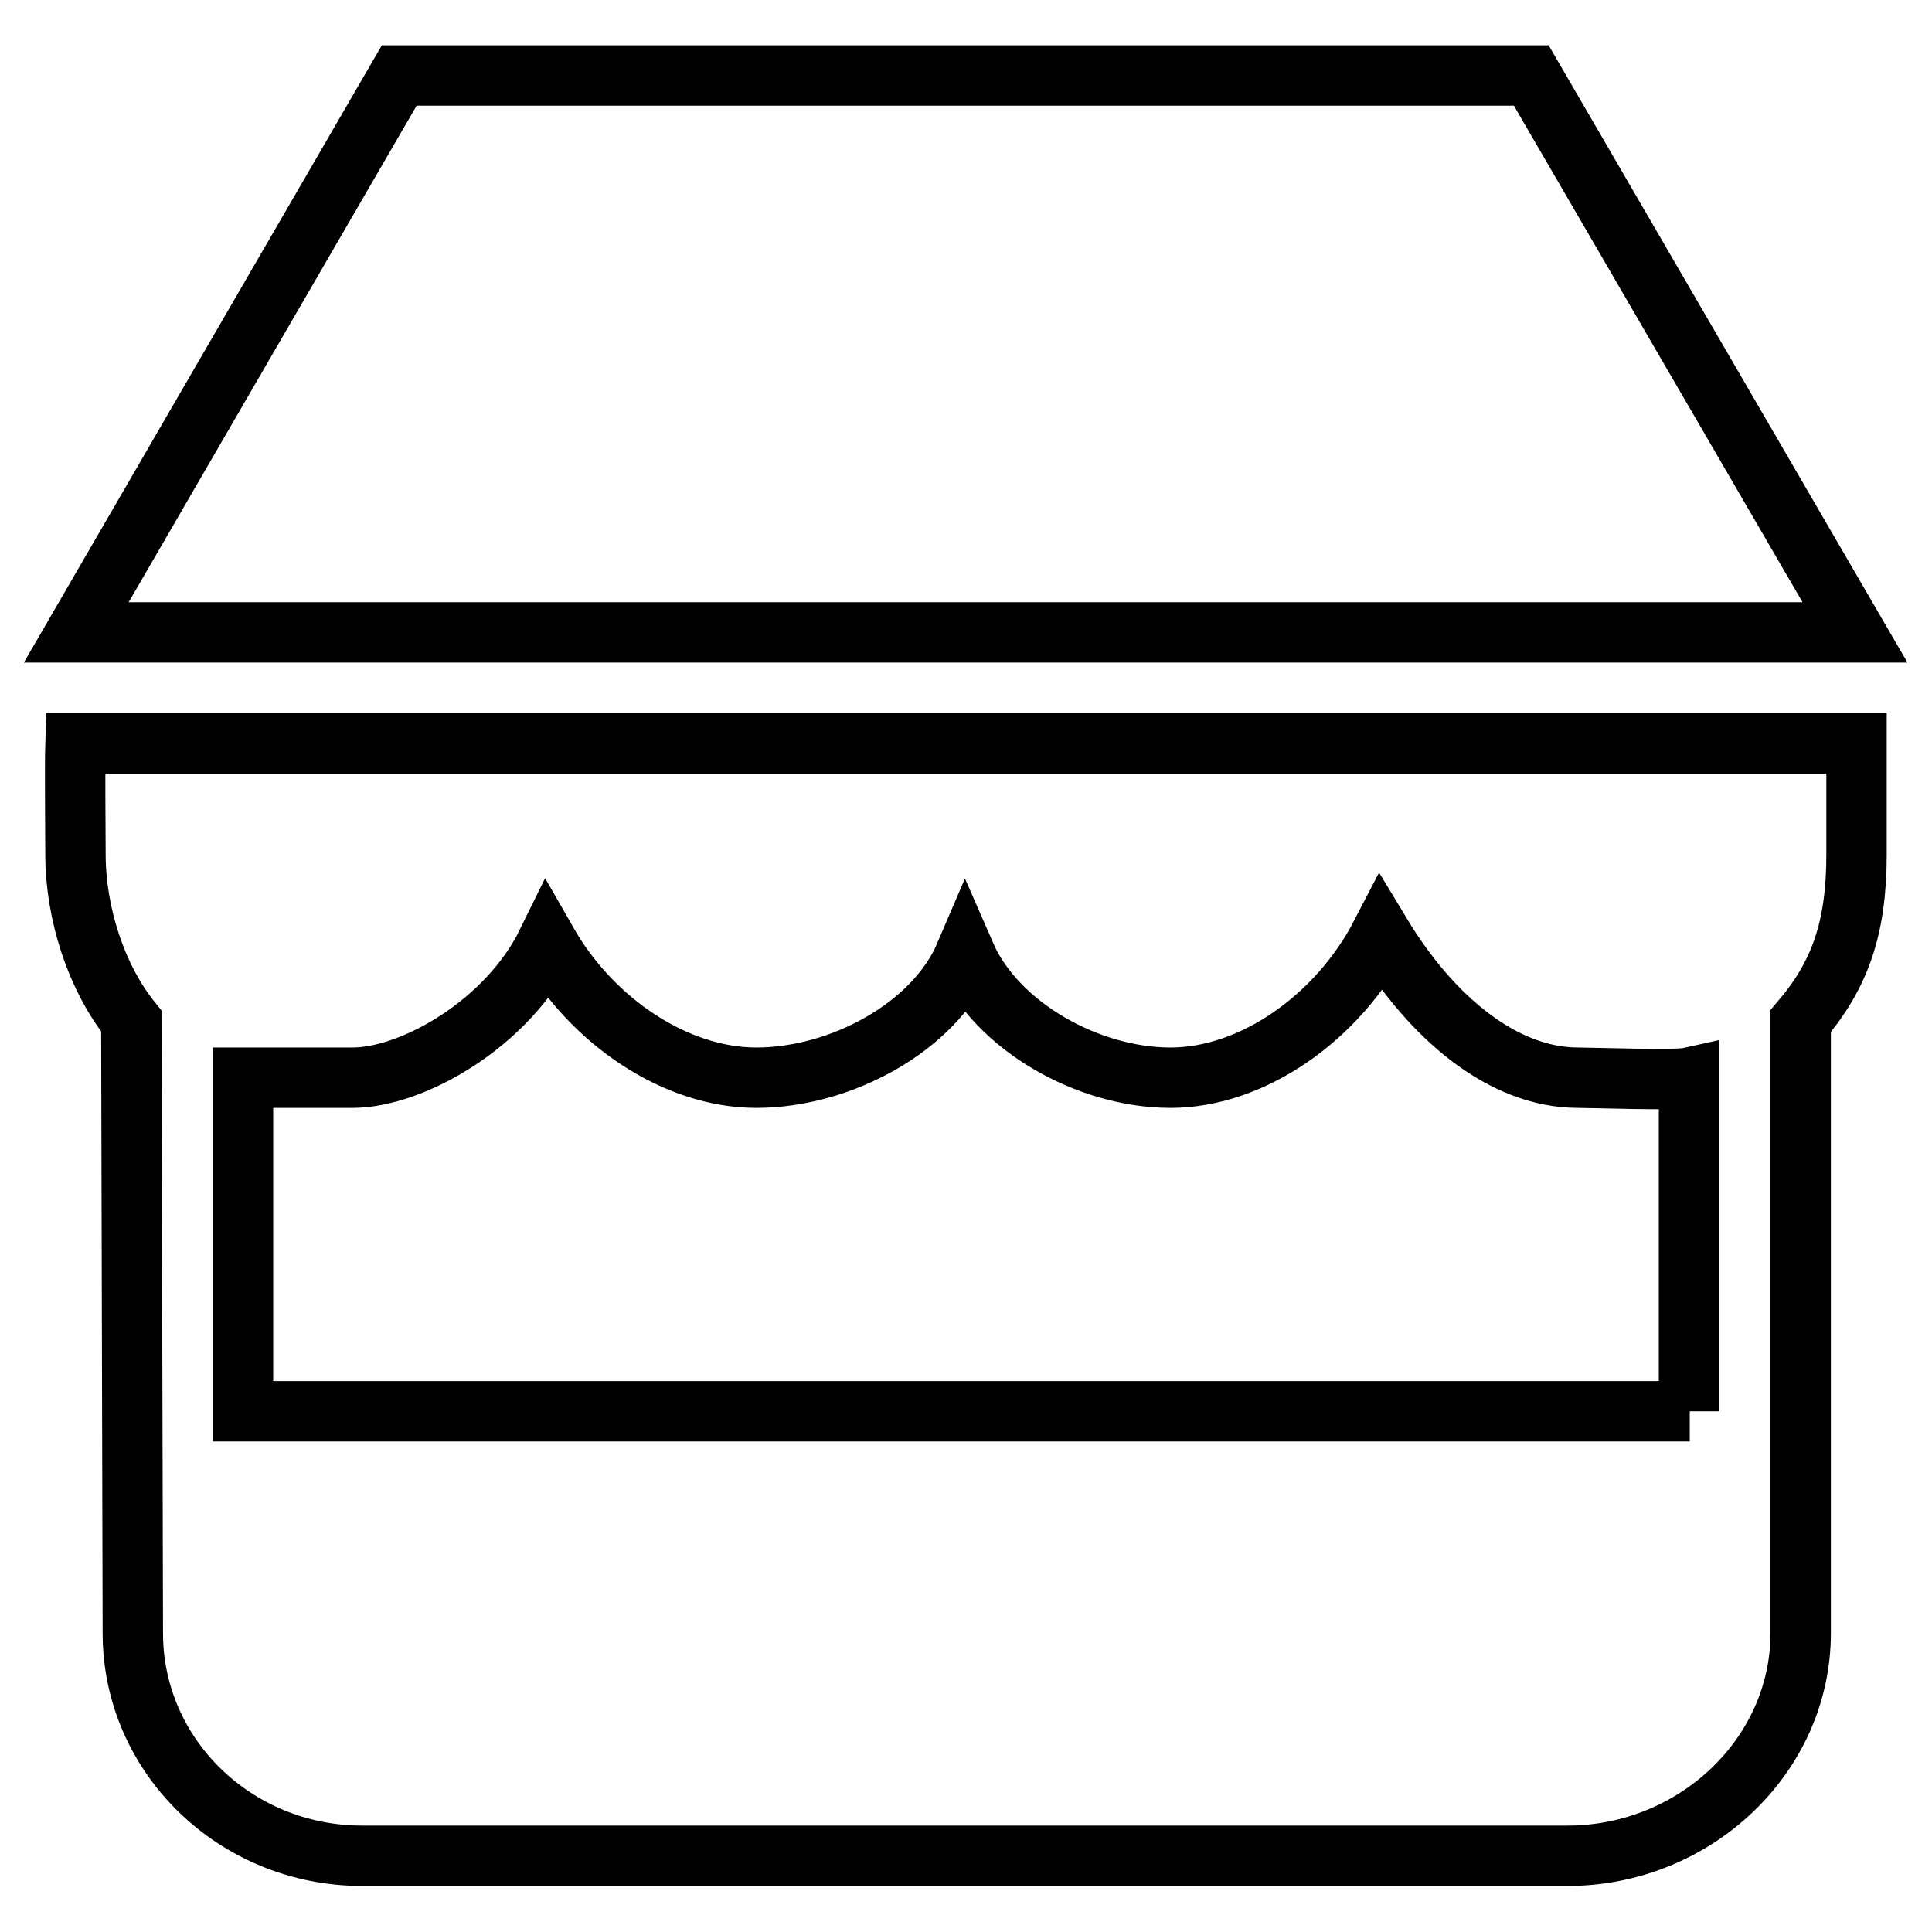
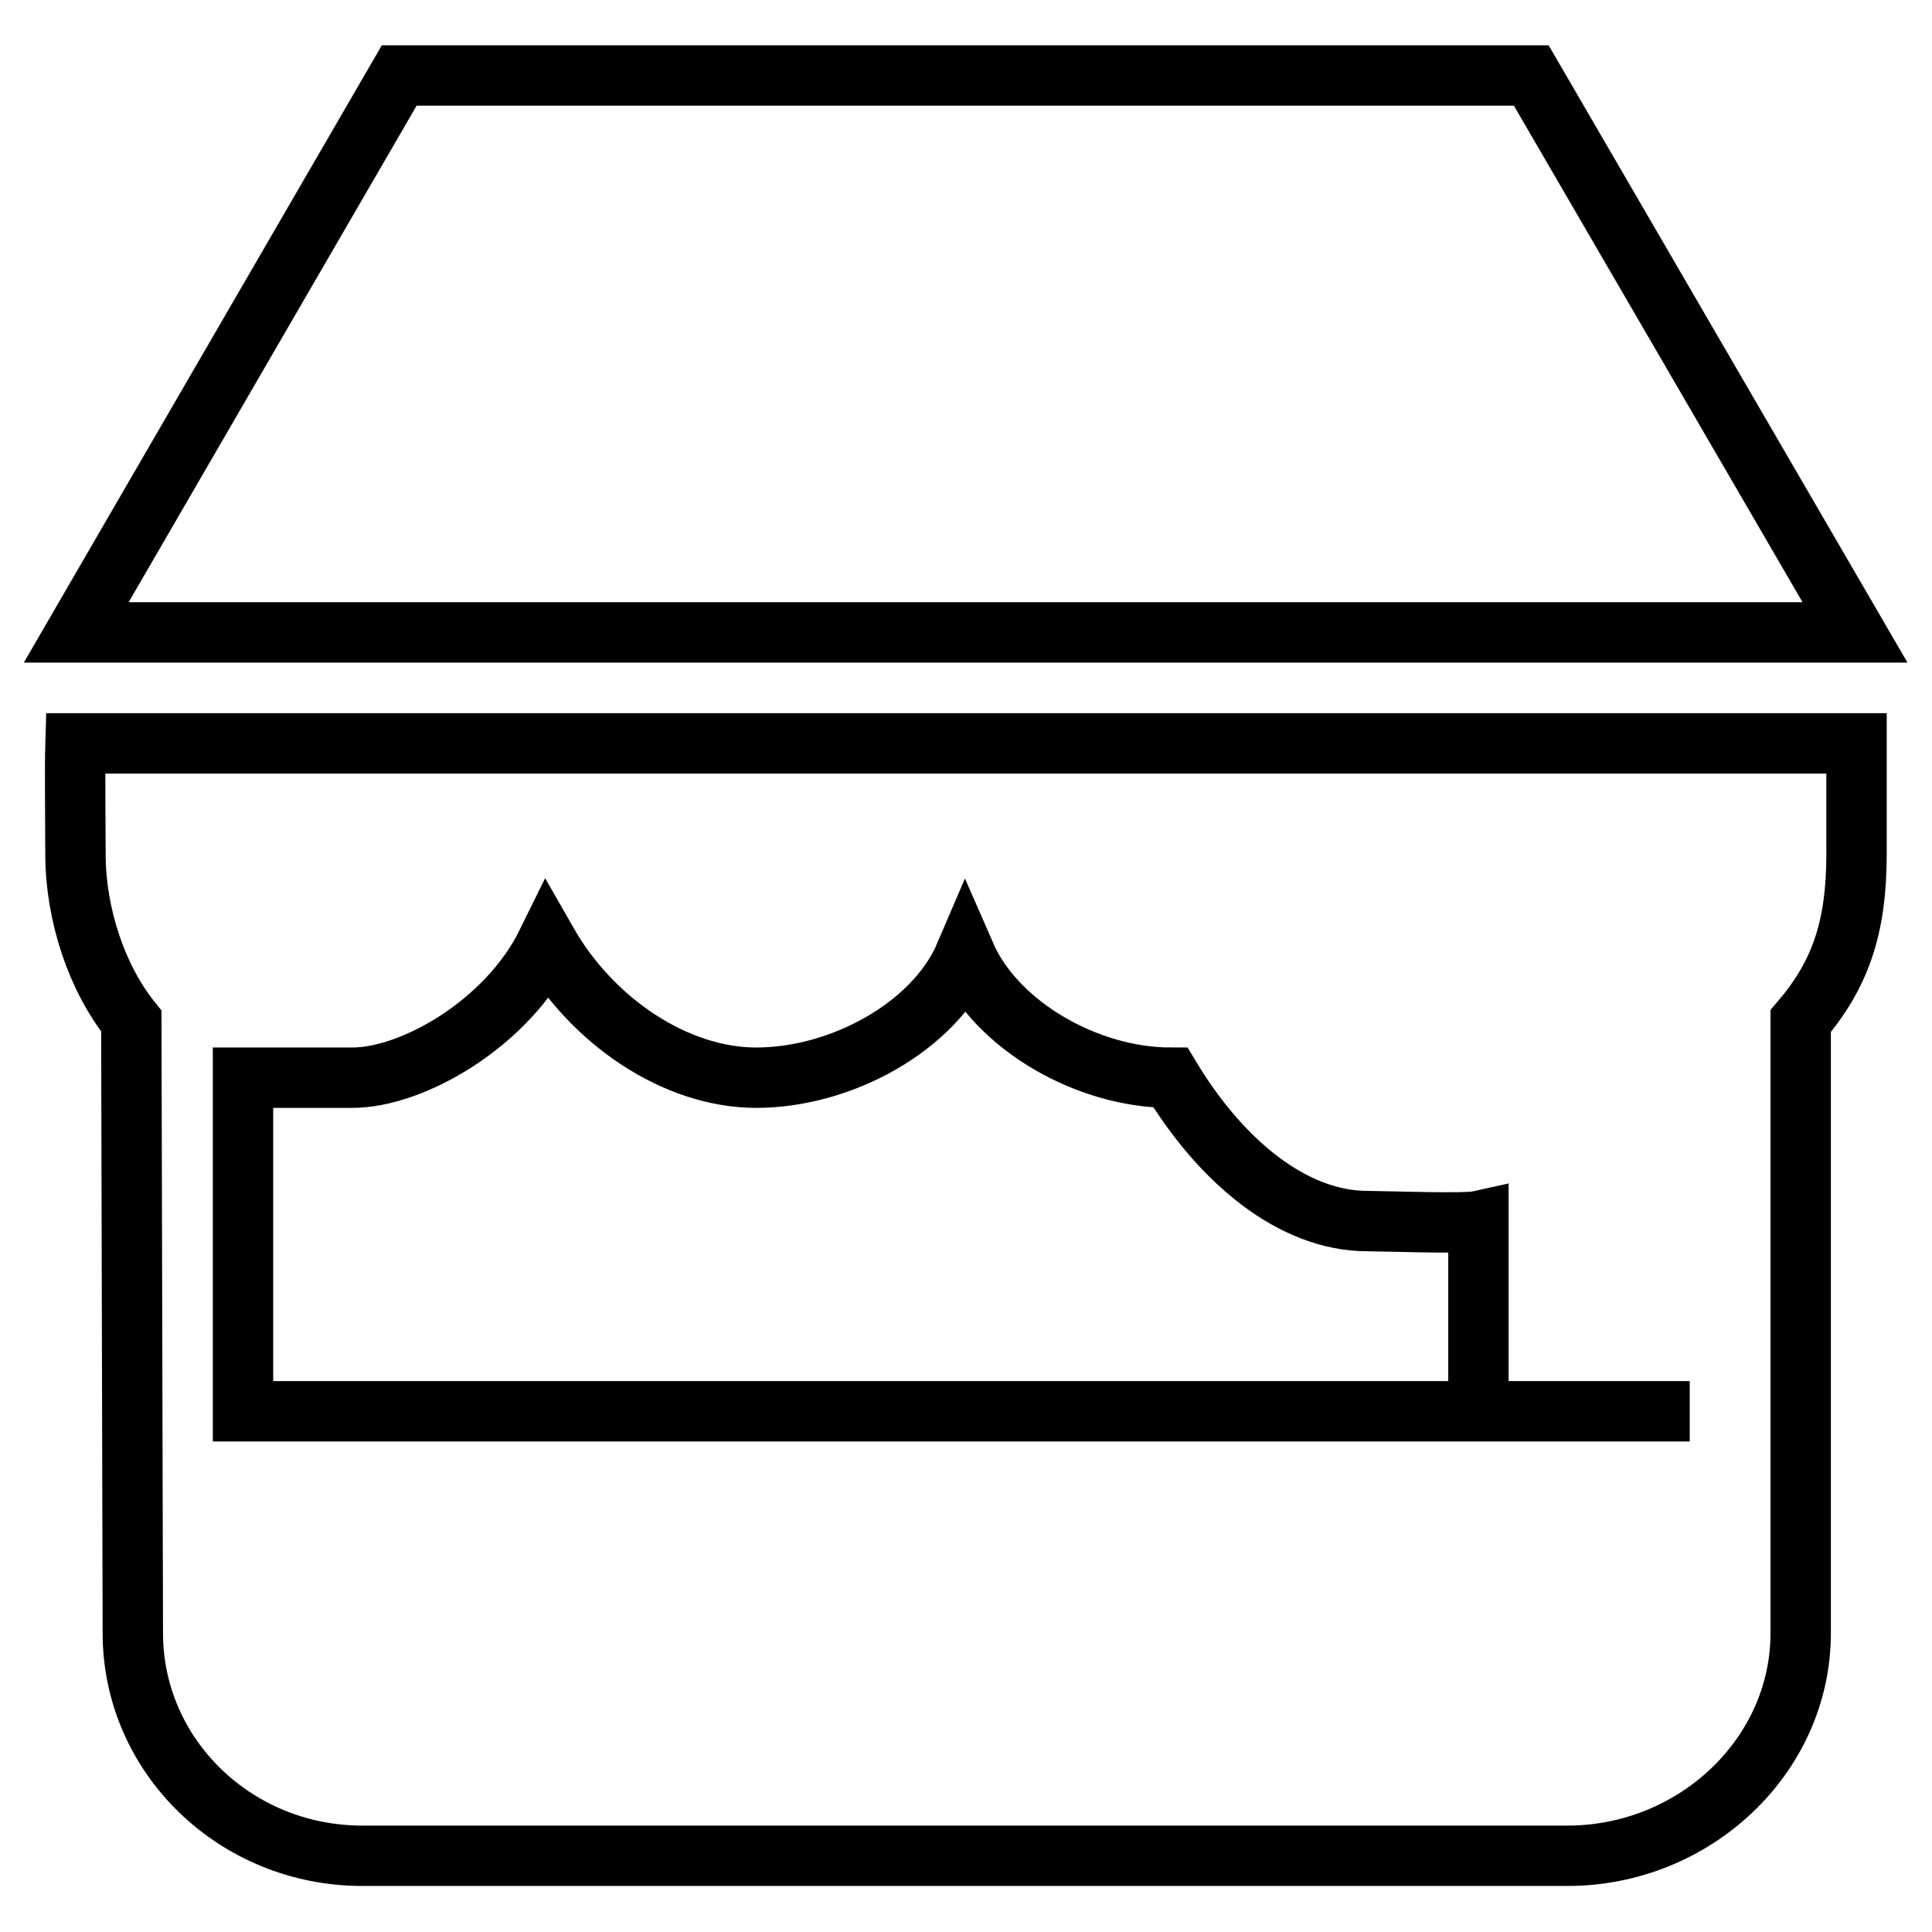
<svg xmlns="http://www.w3.org/2000/svg" version="1.1" x="0px" y="0px" viewBox="0 0 256 256" enable-background="new 0 0 256 256" xml:space="preserve">
  <g>
-     <path stroke-width="8" fill-opacity="0" stroke="#000000" d="M202.9,10h-150L10.1,83.8h235.7L202.9,10z M10.2,98.5h-0.2c-0.1,3.2,0,10.6,0,14.7c0,7.9,2.8,16.4,7.4,22.1 l0.2,81.1c0,16.3,13.6,29.5,30.4,29.5h159.7c16.8,0,30.9-13.2,30.9-29.5v-81.1c5.2-6.1,7.4-12.3,7.4-22.1V98.5H10.2z M223.9,187 H32.2l0-44.2h14.5c7.9,0,20.5-7.1,25.8-17.9c6,10.5,17.1,17.9,27.7,17.9c11.2,0,23.6-6.7,27.7-16.3c4.1,9.4,16.2,16.3,27.2,16.3 c10.9,0,22.2-8,27.9-19c6.7,11.1,16.2,19,26.1,19c2.1,0,12.9,0.4,14.7,0V187L223.9,187z" />
+     <path stroke-width="8" fill-opacity="0" stroke="#000000" d="M202.9,10h-150L10.1,83.8h235.7L202.9,10z M10.2,98.5h-0.2c-0.1,3.2,0,10.6,0,14.7c0,7.9,2.8,16.4,7.4,22.1 l0.2,81.1c0,16.3,13.6,29.5,30.4,29.5h159.7c16.8,0,30.9-13.2,30.9-29.5v-81.1c5.2-6.1,7.4-12.3,7.4-22.1V98.5H10.2z M223.9,187 H32.2l0-44.2h14.5c7.9,0,20.5-7.1,25.8-17.9c6,10.5,17.1,17.9,27.7,17.9c11.2,0,23.6-6.7,27.7-16.3c4.1,9.4,16.2,16.3,27.2,16.3 c6.7,11.1,16.2,19,26.1,19c2.1,0,12.9,0.4,14.7,0V187L223.9,187z" />
  </g>
</svg>